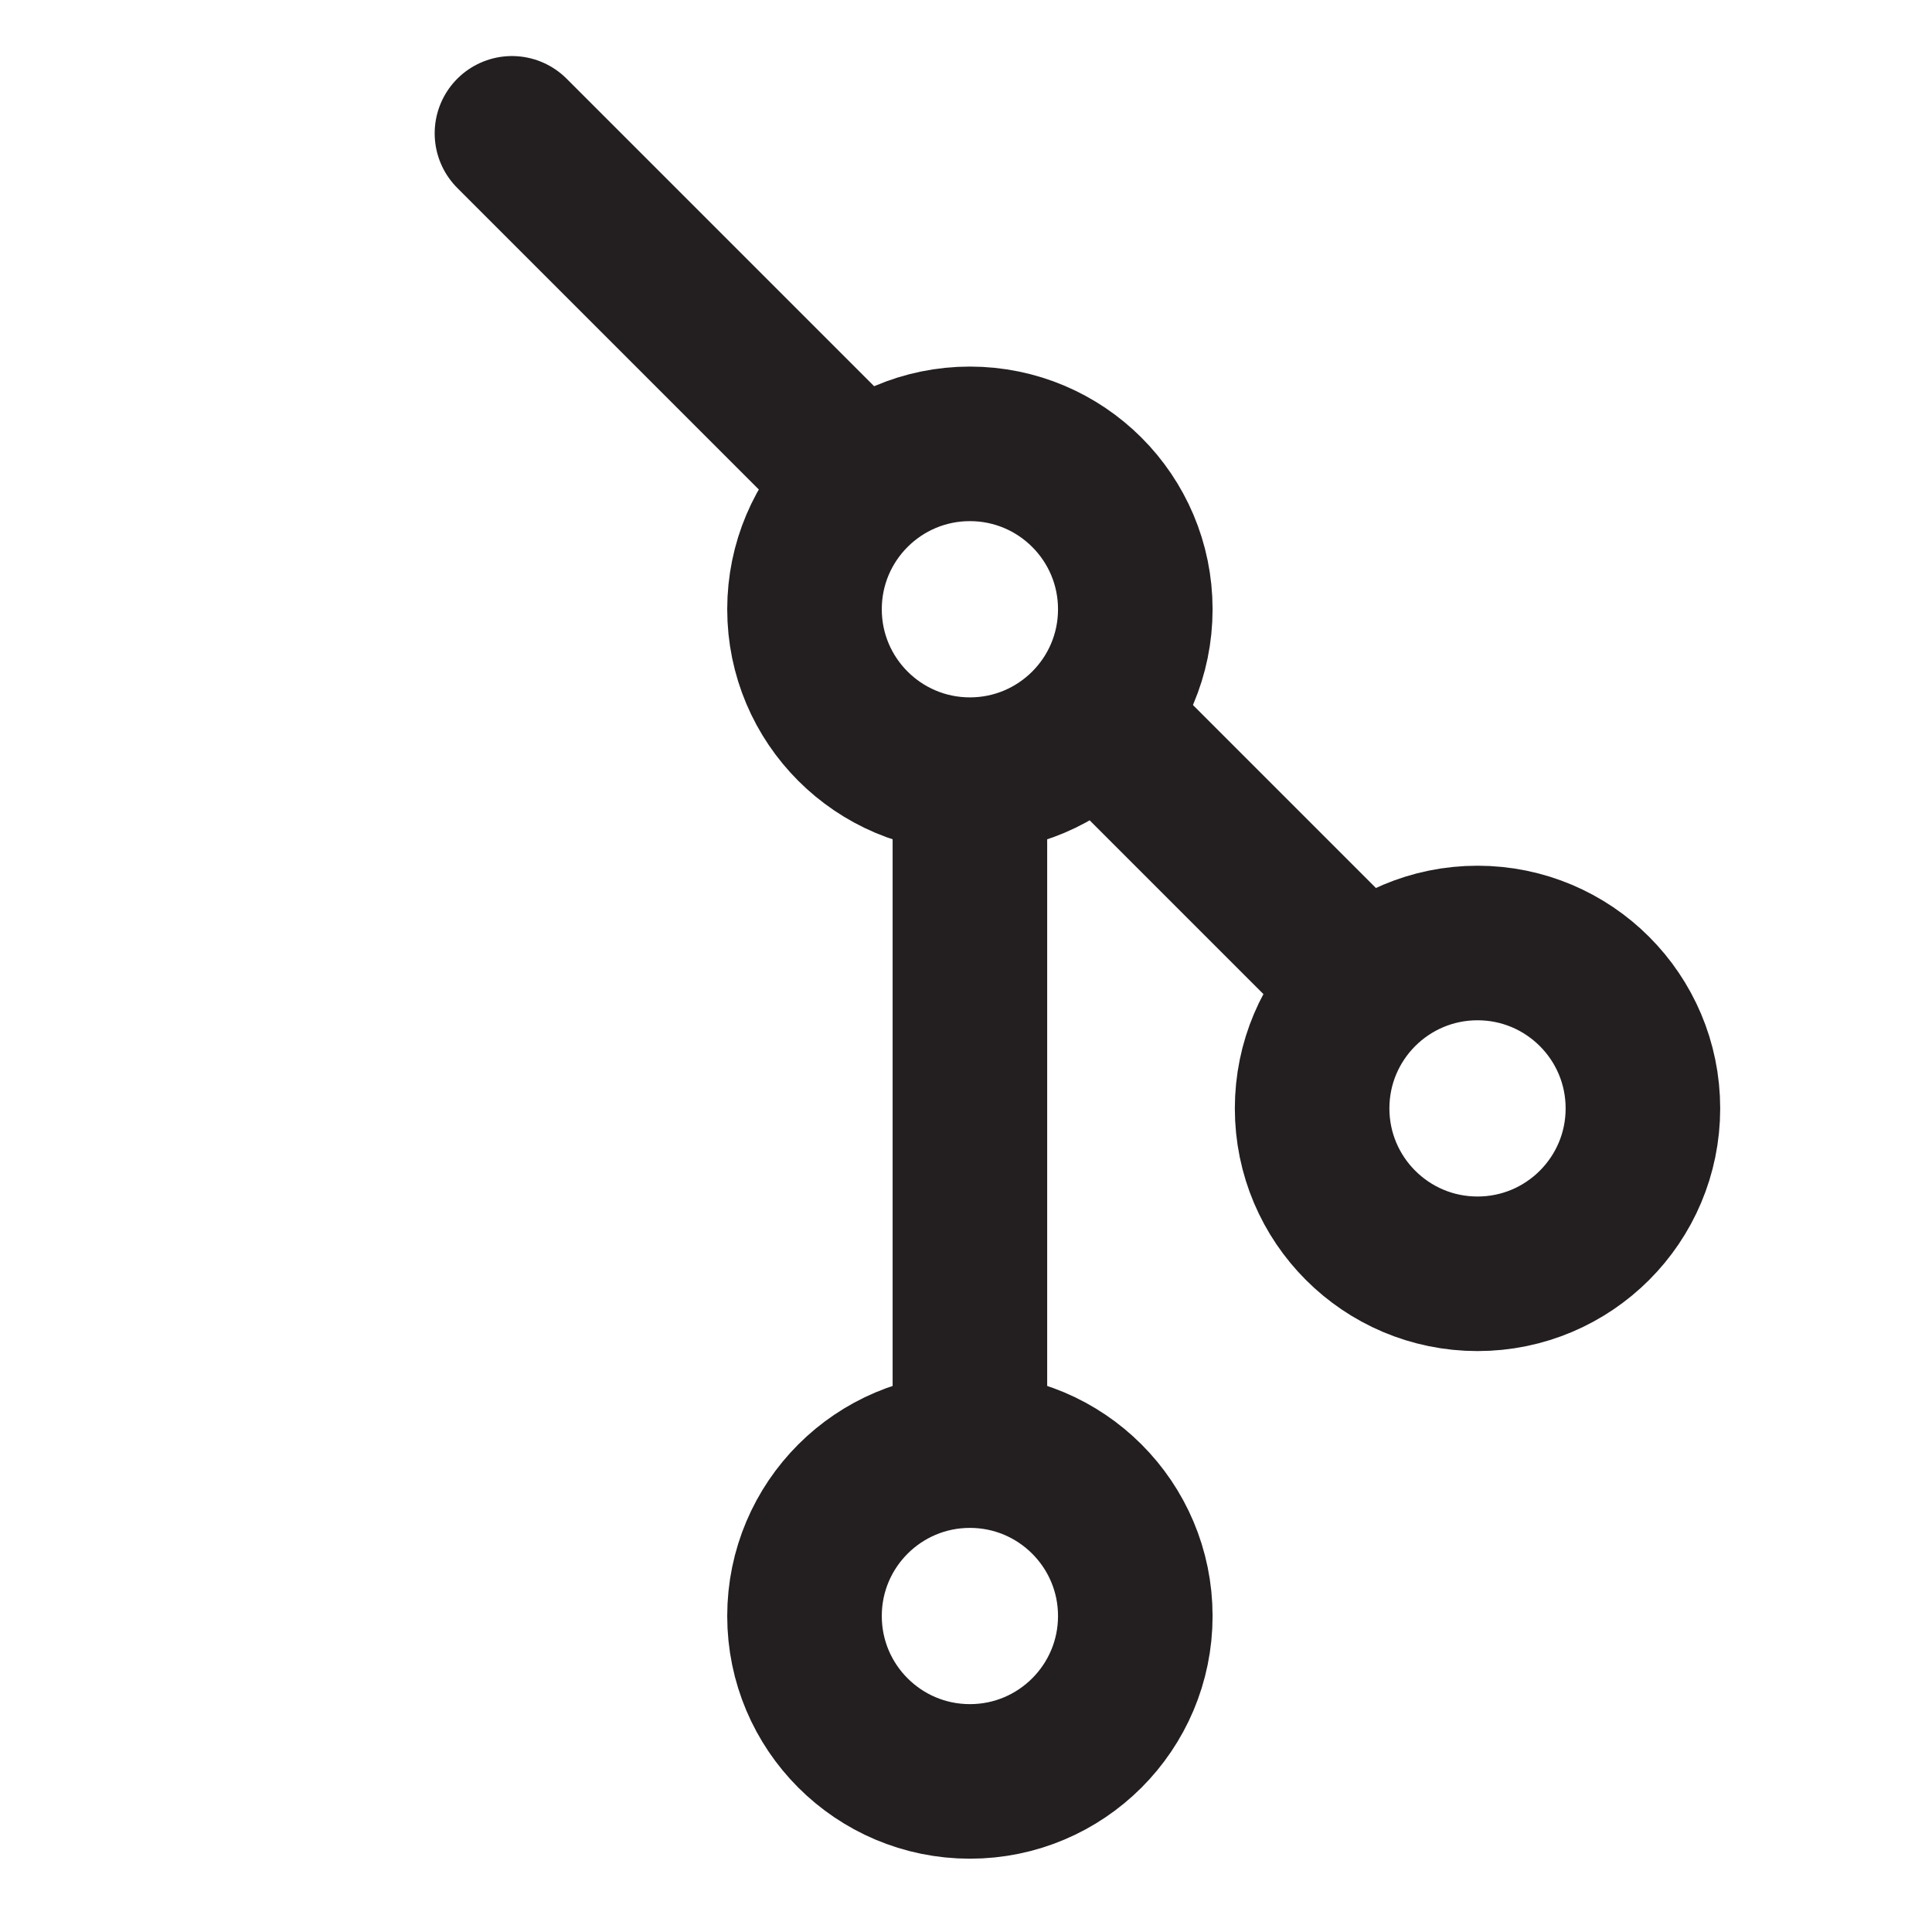
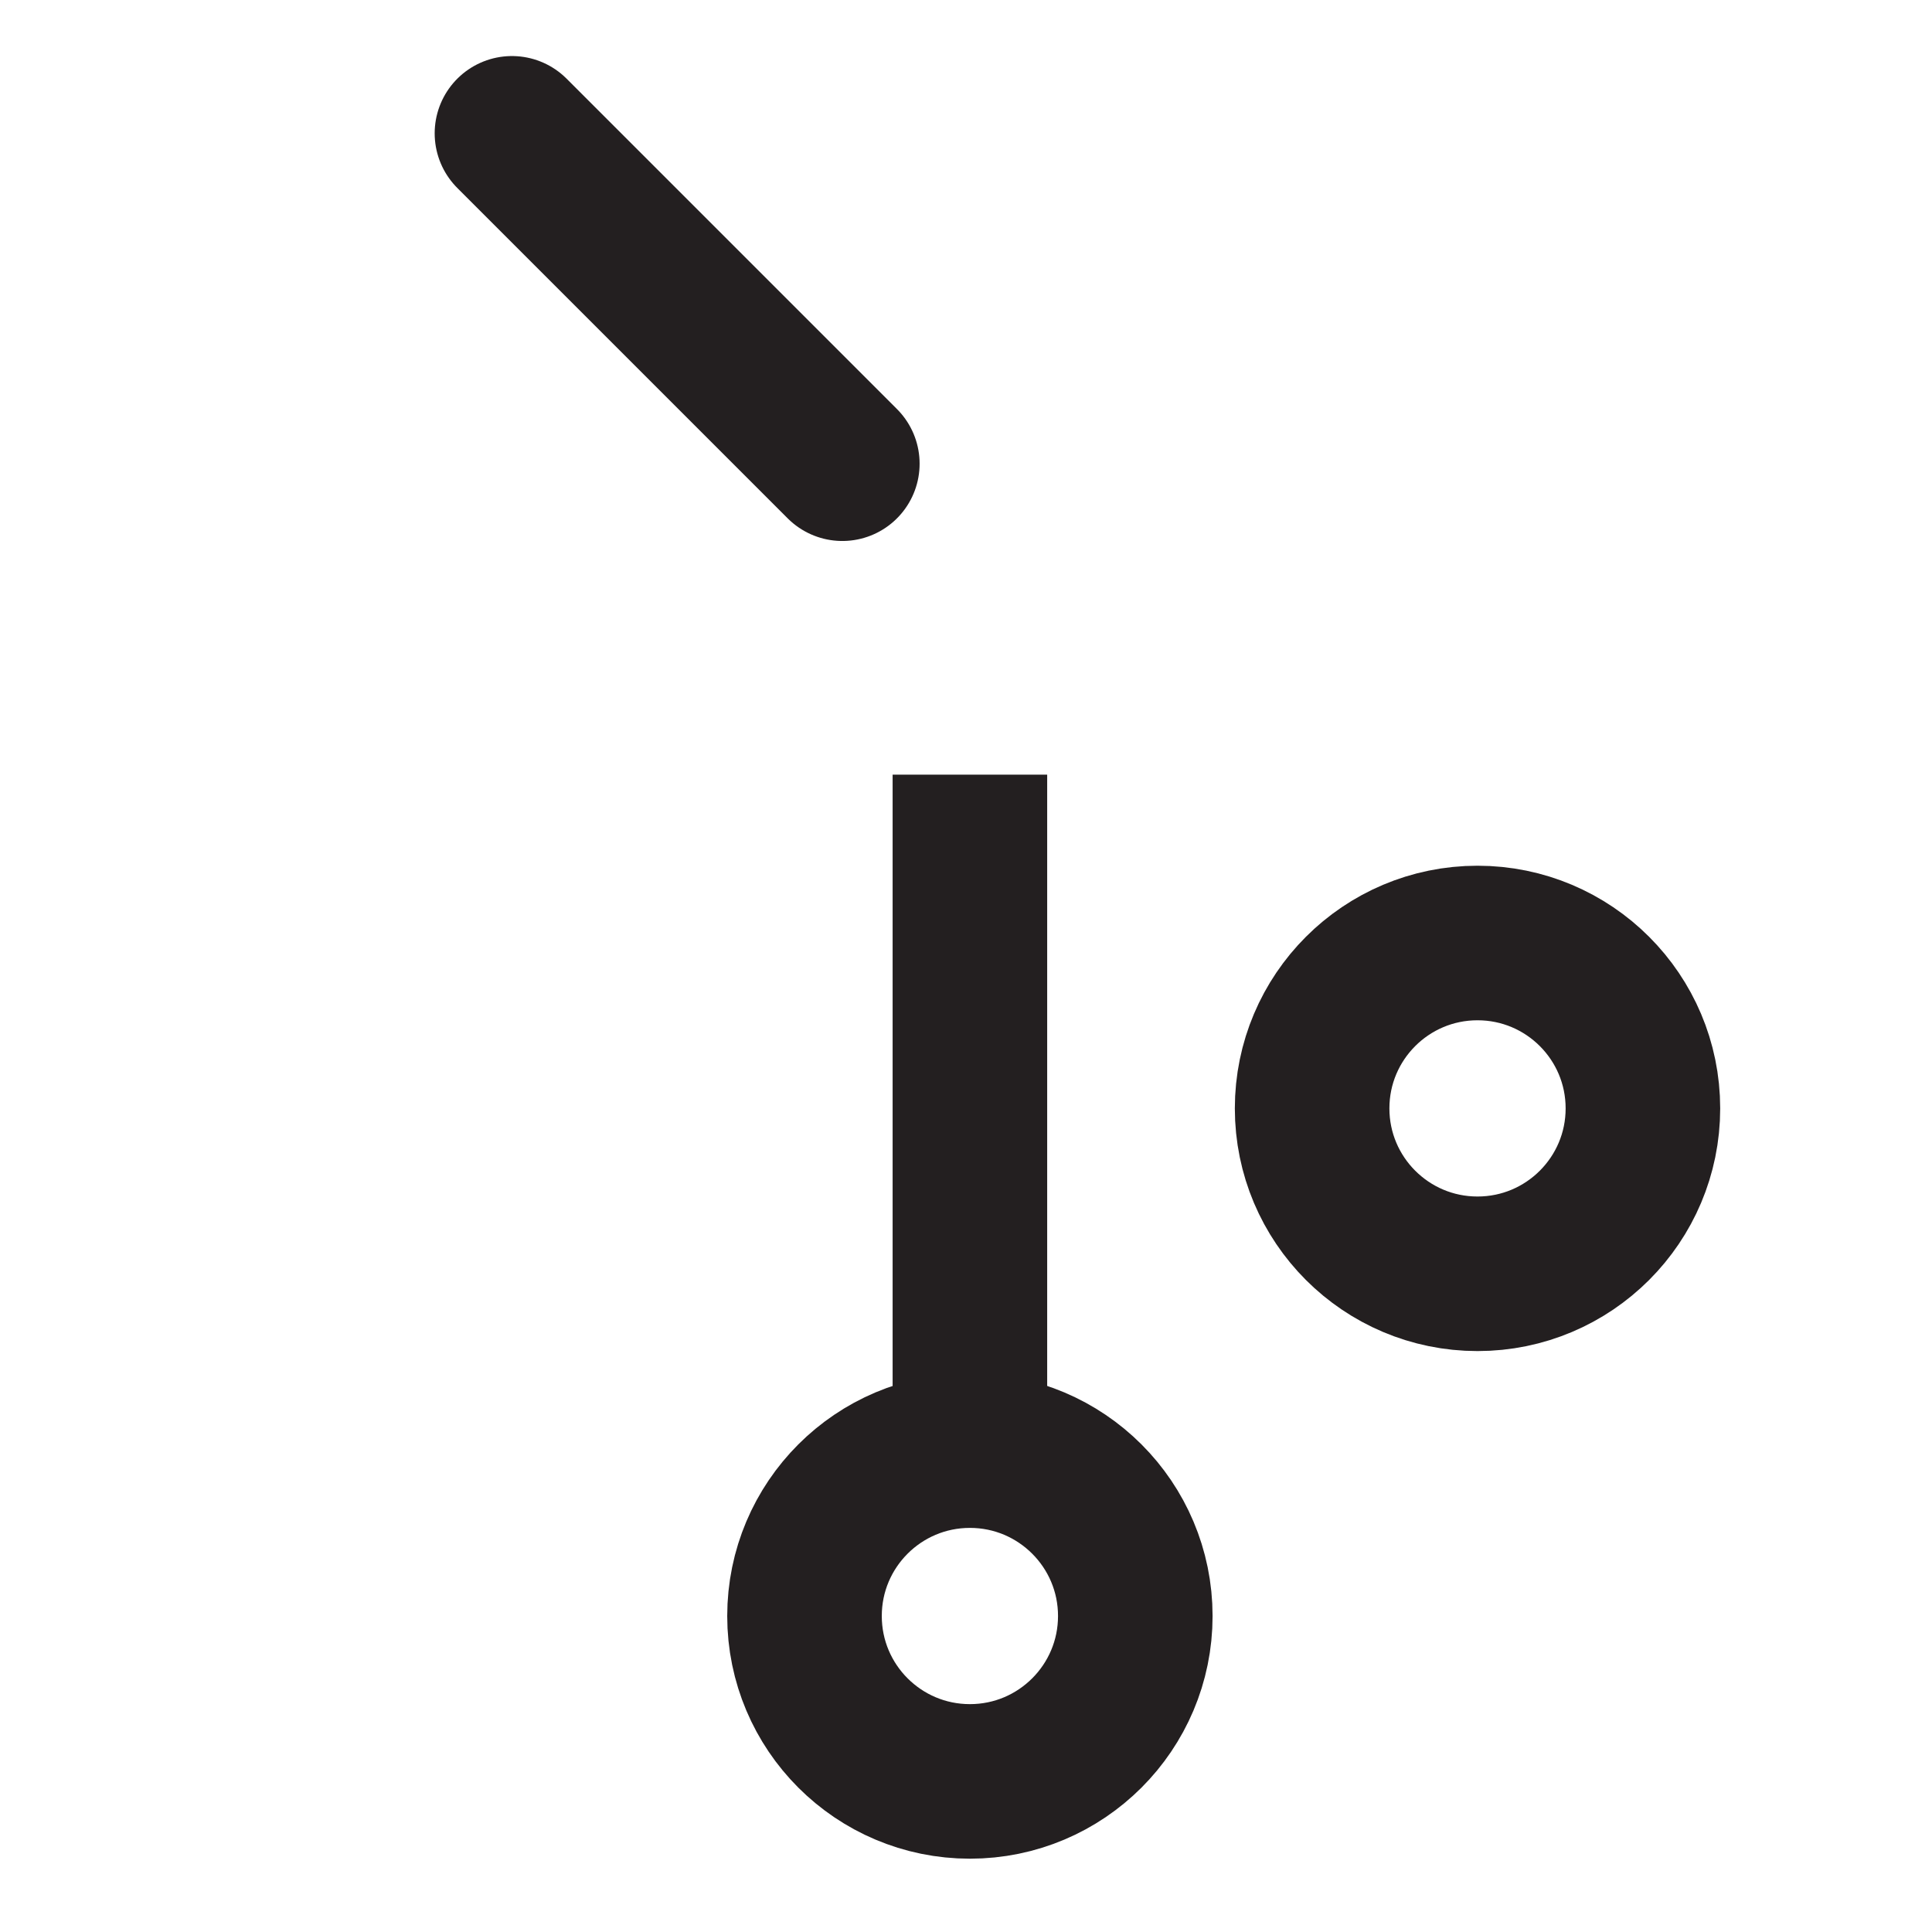
<svg xmlns="http://www.w3.org/2000/svg" version="1.1" id="Layer_1" x="0px" y="0px" width="500px" height="500px" viewBox="0 0 500 500" enable-background="new 0 0 500 500" xml:space="preserve">
  <g>
    <circle fill="none" stroke="#231F20" stroke-width="40" stroke-miterlimit="10" cx="251.01" cy="418.223" r="42.805" />
    <circle fill="none" stroke="#231F20" stroke-width="40" stroke-miterlimit="10" cx="382.38" cy="286.852" r="42.804" />
-     <circle fill="none" stroke="#231F20" stroke-width="40" stroke-miterlimit="10" cx="251.01" cy="157.675" r="42.805" />
  </g>
  <line fill="none" stroke="#231F20" stroke-width="40" stroke-linecap="round" stroke-miterlimit="10" x1="217.994" y1="120.006" x2="132.494" y2="34.506" />
-   <line fill="none" stroke="#231F20" stroke-width="40" stroke-miterlimit="10" x1="350.629" y1="252.643" x2="287.994" y2="190.006" />
  <line fill="none" stroke="#231F20" stroke-width="40" stroke-miterlimit="10" x1="251.01" y1="200.48" x2="251.01" y2="375.417" />
</svg>